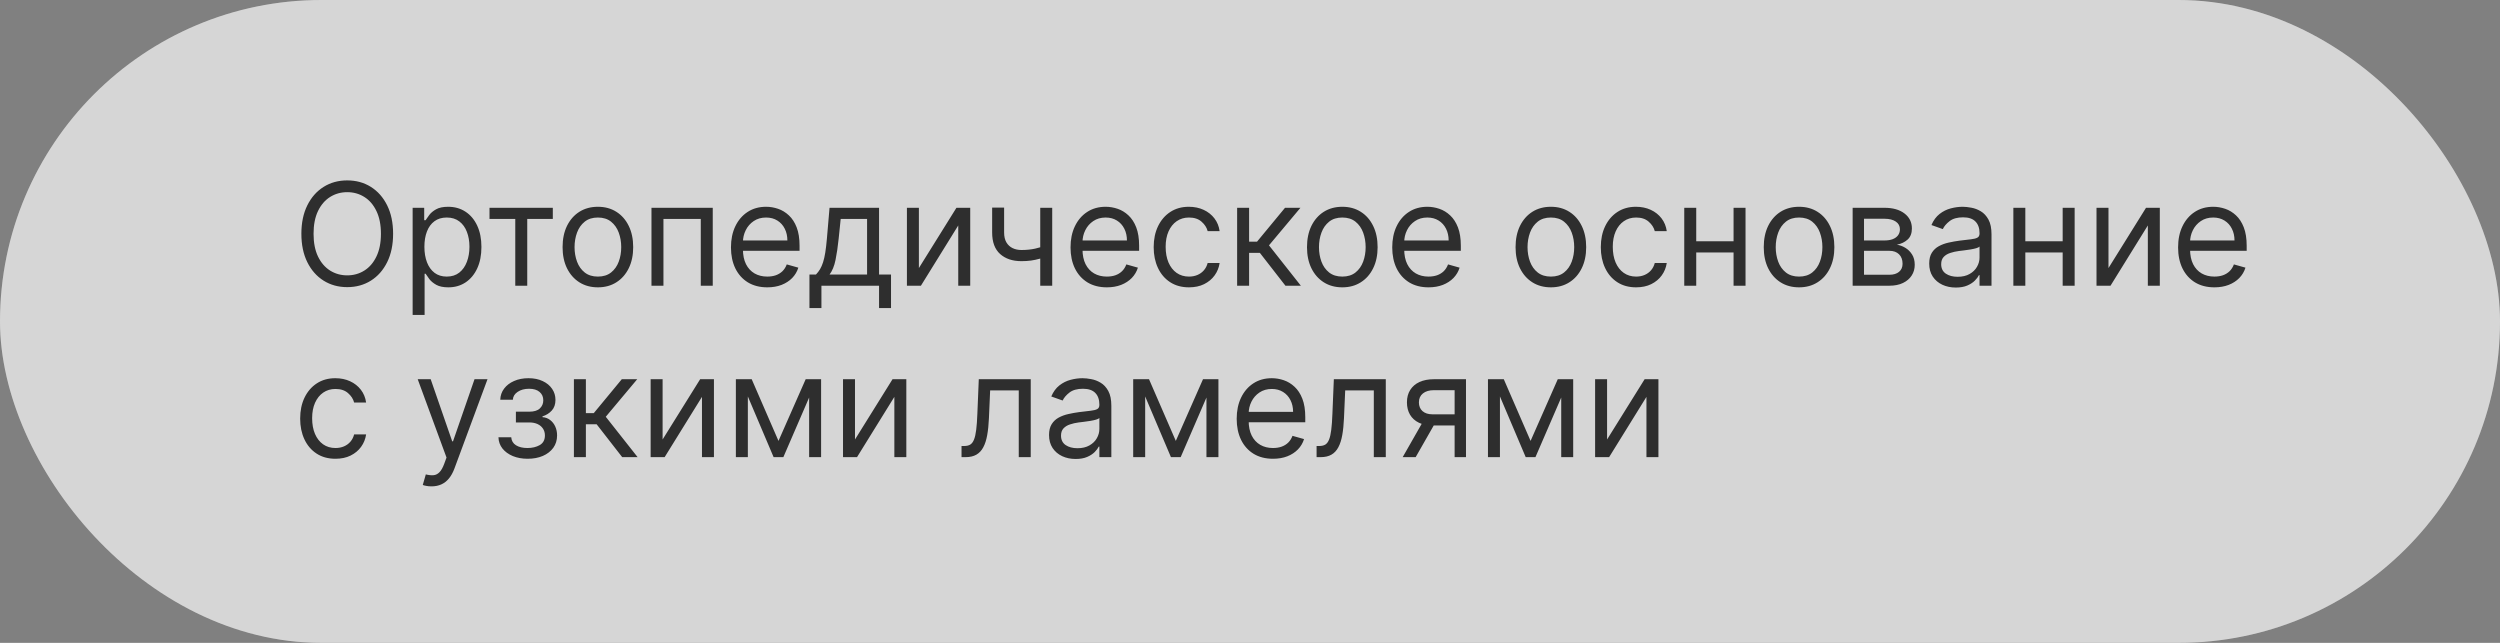
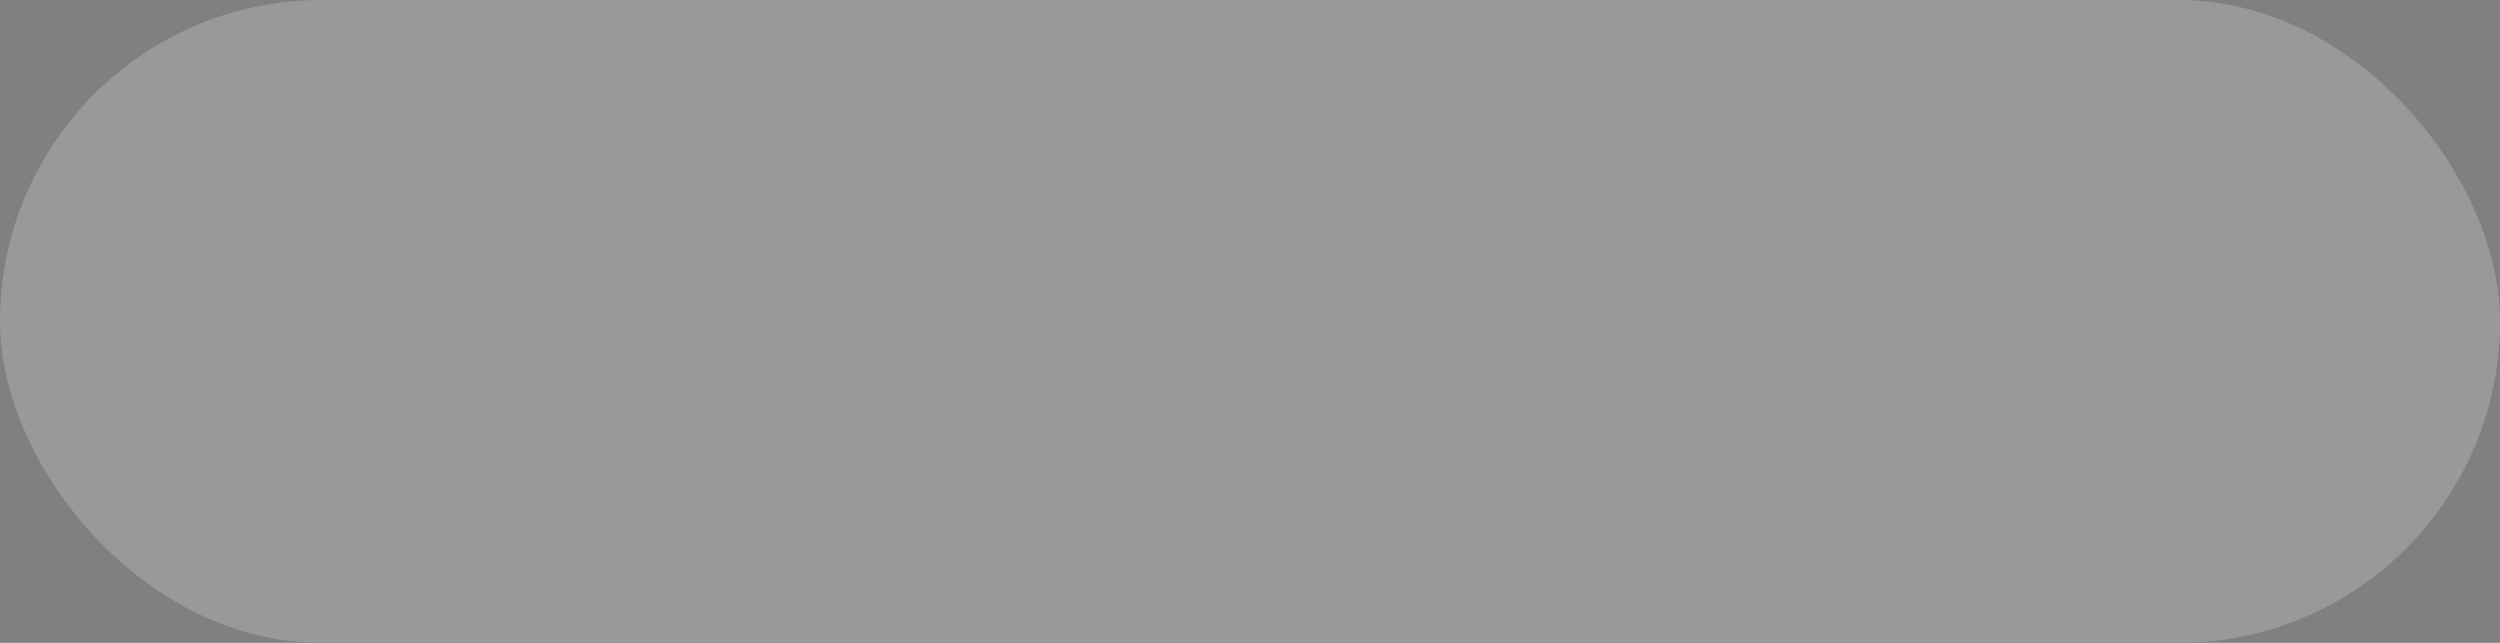
<svg xmlns="http://www.w3.org/2000/svg" width="350" height="90" viewBox="0 0 350 90" fill="none">
  <rect x="0" y="0" width="350" height="90" fill="#808080" stroke="none" />
  <g data-figma-bg-blur-radius="40">
    <rect width="350" height="90" rx="45" fill="#999999" style="mix-blend-mode:overlay" />
-     <rect width="350" height="90" rx="45" fill="white" fill-opacity="0.6" />
  </g>
-   <path d="M55.034 32.727C55.034 34.261 54.757 35.587 54.203 36.705C53.649 37.822 52.889 38.684 51.923 39.29C50.957 39.896 49.854 40.199 48.614 40.199C47.373 40.199 46.27 39.896 45.304 39.29C44.338 38.684 43.578 37.822 43.024 36.705C42.47 35.587 42.193 34.261 42.193 32.727C42.193 31.193 42.47 29.867 43.024 28.75C43.578 27.633 44.338 26.771 45.304 26.165C46.27 25.559 47.373 25.256 48.614 25.256C49.854 25.256 50.957 25.559 51.923 26.165C52.889 26.771 53.649 27.633 54.203 28.75C54.757 29.867 55.034 31.193 55.034 32.727ZM53.33 32.727C53.33 31.468 53.119 30.405 52.697 29.538C52.281 28.672 51.715 28.016 51 27.571C50.29 27.126 49.494 26.903 48.614 26.903C47.733 26.903 46.935 27.126 46.22 27.571C45.51 28.016 44.944 28.672 44.523 29.538C44.106 30.405 43.898 31.468 43.898 32.727C43.898 33.987 44.106 35.05 44.523 35.916C44.944 36.783 45.51 37.438 46.22 37.883C46.935 38.329 47.733 38.551 48.614 38.551C49.494 38.551 50.29 38.329 51 37.883C51.715 37.438 52.281 36.783 52.697 35.916C53.119 35.05 53.33 33.987 53.33 32.727ZM57.769 44.091V29.091H59.388V30.824H59.587C59.71 30.634 59.88 30.393 60.098 30.099C60.321 29.801 60.638 29.536 61.05 29.304C61.466 29.067 62.03 28.949 62.74 28.949C63.659 28.949 64.468 29.178 65.169 29.638C65.87 30.097 66.417 30.748 66.81 31.591C67.203 32.434 67.399 33.428 67.399 34.574C67.399 35.729 67.203 36.731 66.81 37.578C66.417 38.421 65.872 39.074 65.176 39.538C64.48 39.998 63.678 40.227 62.769 40.227C62.068 40.227 61.507 40.111 61.085 39.879C60.664 39.642 60.34 39.375 60.112 39.077C59.885 38.774 59.71 38.523 59.587 38.324H59.445V44.091H57.769ZM59.416 34.545C59.416 35.369 59.537 36.096 59.778 36.726C60.02 37.351 60.373 37.841 60.837 38.196C61.301 38.546 61.869 38.722 62.541 38.722C63.242 38.722 63.827 38.537 64.296 38.168C64.769 37.794 65.124 37.292 65.361 36.662C65.602 36.028 65.723 35.322 65.723 34.545C65.723 33.778 65.605 33.087 65.368 32.472C65.136 31.851 64.783 31.361 64.31 31.001C63.841 30.637 63.251 30.454 62.541 30.454C61.859 30.454 61.286 30.627 60.822 30.973C60.358 31.314 60.008 31.792 59.771 32.408C59.535 33.019 59.416 33.731 59.416 34.545ZM68.53 30.653V29.091H77.394V30.653H73.814V40H72.138V30.653H68.53ZM83.704 40.227C82.719 40.227 81.855 39.993 81.112 39.524C80.373 39.055 79.796 38.4 79.379 37.557C78.967 36.714 78.761 35.729 78.761 34.602C78.761 33.466 78.967 32.474 79.379 31.626C79.796 30.779 80.373 30.121 81.112 29.652C81.855 29.183 82.719 28.949 83.704 28.949C84.689 28.949 85.551 29.183 86.289 29.652C87.033 30.121 87.61 30.779 88.022 31.626C88.439 32.474 88.647 33.466 88.647 34.602C88.647 35.729 88.439 36.714 88.022 37.557C87.61 38.4 87.033 39.055 86.289 39.524C85.551 39.993 84.689 40.227 83.704 40.227ZM83.704 38.722C84.452 38.722 85.068 38.53 85.551 38.146C86.034 37.763 86.391 37.258 86.623 36.633C86.855 36.008 86.971 35.331 86.971 34.602C86.971 33.873 86.855 33.194 86.623 32.564C86.391 31.934 86.034 31.425 85.551 31.037C85.068 30.649 84.452 30.454 83.704 30.454C82.956 30.454 82.341 30.649 81.858 31.037C81.375 31.425 81.017 31.934 80.785 32.564C80.553 33.194 80.437 33.873 80.437 34.602C80.437 35.331 80.553 36.008 80.785 36.633C81.017 37.258 81.375 37.763 81.858 38.146C82.341 38.53 82.956 38.722 83.704 38.722ZM91.206 40V29.091H99.785V40H98.109V30.653H92.882V40H91.206ZM107.42 40.227C106.369 40.227 105.463 39.995 104.7 39.531C103.943 39.062 103.358 38.409 102.946 37.571C102.539 36.728 102.335 35.748 102.335 34.631C102.335 33.513 102.539 32.528 102.946 31.676C103.358 30.819 103.931 30.151 104.665 29.673C105.403 29.19 106.265 28.949 107.25 28.949C107.818 28.949 108.379 29.044 108.933 29.233C109.487 29.422 109.991 29.73 110.446 30.156C110.901 30.578 111.263 31.136 111.533 31.832C111.803 32.528 111.938 33.385 111.938 34.403V35.114H103.528V33.665H110.233C110.233 33.049 110.11 32.5 109.864 32.017C109.622 31.534 109.277 31.153 108.827 30.874C108.382 30.594 107.856 30.454 107.25 30.454C106.582 30.454 106.005 30.62 105.517 30.952C105.034 31.278 104.662 31.704 104.402 32.23C104.142 32.756 104.011 33.319 104.011 33.92V34.886C104.011 35.71 104.153 36.409 104.438 36.981C104.726 37.55 105.126 37.983 105.638 38.281C106.149 38.575 106.743 38.722 107.42 38.722C107.861 38.722 108.259 38.66 108.614 38.537C108.973 38.409 109.284 38.22 109.544 37.969C109.804 37.713 110.006 37.396 110.148 37.017L111.767 37.472C111.597 38.021 111.31 38.504 110.908 38.92C110.505 39.332 110.008 39.654 109.416 39.886C108.824 40.114 108.159 40.227 107.42 40.227ZM113.322 43.125V38.438H114.232C114.454 38.206 114.646 37.955 114.807 37.685C114.968 37.415 115.107 37.095 115.226 36.726C115.349 36.352 115.453 35.897 115.538 35.362C115.624 34.822 115.699 34.171 115.766 33.409L116.135 29.091H123.067V38.438H124.743V43.125H123.067V40H114.999V43.125H113.322ZM116.135 38.438H121.391V30.653H117.697L117.413 33.409C117.295 34.55 117.148 35.547 116.973 36.399C116.798 37.251 116.518 37.931 116.135 38.438ZM128.644 37.528L133.9 29.091H135.831V40H134.155V31.562L128.928 40H126.968V29.091H128.644V37.528ZM147.31 29.091V40H145.634V29.091H147.31ZM146.657 34.29V35.852C146.278 35.994 145.902 36.12 145.528 36.229C145.154 36.333 144.761 36.416 144.349 36.477C143.937 36.534 143.485 36.562 142.992 36.562C141.756 36.562 140.764 36.229 140.016 35.561C139.273 34.894 138.901 33.892 138.901 32.557V29.062H140.577V32.557C140.577 33.115 140.684 33.575 140.897 33.935C141.11 34.294 141.399 34.562 141.763 34.737C142.128 34.912 142.538 35 142.992 35C143.702 35 144.344 34.936 144.917 34.808C145.495 34.676 146.075 34.503 146.657 34.29ZM154.96 40.227C153.908 40.227 153.002 39.995 152.239 39.531C151.482 39.062 150.897 38.409 150.485 37.571C150.078 36.728 149.874 35.748 149.874 34.631C149.874 33.513 150.078 32.528 150.485 31.676C150.897 30.819 151.47 30.151 152.204 29.673C152.942 29.19 153.804 28.949 154.789 28.949C155.357 28.949 155.918 29.044 156.472 29.233C157.026 29.422 157.531 29.73 157.985 30.156C158.44 30.578 158.802 31.136 159.072 31.832C159.342 32.528 159.477 33.385 159.477 34.403V35.114H151.067V33.665H157.772C157.772 33.049 157.649 32.5 157.403 32.017C157.161 31.534 156.816 31.153 156.366 30.874C155.921 30.594 155.395 30.454 154.789 30.454C154.121 30.454 153.544 30.62 153.056 30.952C152.573 31.278 152.201 31.704 151.941 32.23C151.681 32.756 151.55 33.319 151.55 33.92V34.886C151.55 35.71 151.692 36.409 151.977 36.981C152.265 37.55 152.665 37.983 153.177 38.281C153.688 38.575 154.282 38.722 154.96 38.722C155.4 38.722 155.798 38.66 156.153 38.537C156.513 38.409 156.823 38.22 157.083 37.969C157.344 37.713 157.545 37.396 157.687 37.017L159.306 37.472C159.136 38.021 158.849 38.504 158.447 38.92C158.044 39.332 157.547 39.654 156.955 39.886C156.363 40.114 155.698 40.227 154.96 40.227ZM166.458 40.227C165.435 40.227 164.555 39.986 163.816 39.503C163.077 39.02 162.509 38.355 162.112 37.507C161.714 36.66 161.515 35.691 161.515 34.602C161.515 33.494 161.719 32.517 162.126 31.669C162.538 30.817 163.111 30.151 163.844 29.673C164.583 29.19 165.445 28.949 166.43 28.949C167.197 28.949 167.888 29.091 168.504 29.375C169.119 29.659 169.623 30.057 170.016 30.568C170.409 31.079 170.653 31.676 170.748 32.358H169.072C168.944 31.861 168.66 31.421 168.219 31.037C167.784 30.649 167.197 30.454 166.458 30.454C165.805 30.454 165.232 30.625 164.739 30.966C164.252 31.302 163.871 31.778 163.596 32.394C163.326 33.004 163.191 33.722 163.191 34.545C163.191 35.388 163.324 36.122 163.589 36.747C163.859 37.372 164.237 37.858 164.725 38.203C165.218 38.549 165.795 38.722 166.458 38.722C166.894 38.722 167.289 38.646 167.644 38.494C167.999 38.343 168.3 38.125 168.546 37.841C168.792 37.557 168.968 37.216 169.072 36.818H170.748C170.653 37.462 170.419 38.042 170.045 38.558C169.675 39.07 169.185 39.477 168.575 39.78C167.969 40.078 167.263 40.227 166.458 40.227ZM173.198 40V29.091H174.874V33.835H175.982L179.903 29.091H182.062L177.658 34.347L182.119 40H179.96L176.38 35.398H174.874V40H173.198ZM187.923 40.227C186.938 40.227 186.074 39.993 185.331 39.524C184.592 39.055 184.014 38.4 183.598 37.557C183.186 36.714 182.98 35.729 182.98 34.602C182.98 33.466 183.186 32.474 183.598 31.626C184.014 30.779 184.592 30.121 185.331 29.652C186.074 29.183 186.938 28.949 187.923 28.949C188.908 28.949 189.77 29.183 190.508 29.652C191.252 30.121 191.829 30.779 192.241 31.626C192.658 32.474 192.866 33.466 192.866 34.602C192.866 35.729 192.658 36.714 192.241 37.557C191.829 38.4 191.252 39.055 190.508 39.524C189.77 39.993 188.908 40.227 187.923 40.227ZM187.923 38.722C188.671 38.722 189.287 38.53 189.77 38.146C190.252 37.763 190.61 37.258 190.842 36.633C191.074 36.008 191.19 35.331 191.19 34.602C191.19 33.873 191.074 33.194 190.842 32.564C190.61 31.934 190.252 31.425 189.77 31.037C189.287 30.649 188.671 30.454 187.923 30.454C187.175 30.454 186.559 30.649 186.076 31.037C185.593 31.425 185.236 31.934 185.004 32.564C184.772 33.194 184.656 33.873 184.656 34.602C184.656 35.331 184.772 36.008 185.004 36.633C185.236 37.258 185.593 37.763 186.076 38.146C186.559 38.53 187.175 38.722 187.923 38.722ZM199.999 40.227C198.947 40.227 198.041 39.995 197.278 39.531C196.521 39.062 195.936 38.409 195.524 37.571C195.117 36.728 194.913 35.748 194.913 34.631C194.913 33.513 195.117 32.528 195.524 31.676C195.936 30.819 196.509 30.151 197.243 29.673C197.982 29.19 198.843 28.949 199.828 28.949C200.396 28.949 200.957 29.044 201.511 29.233C202.065 29.422 202.57 29.73 203.024 30.156C203.479 30.578 203.841 31.136 204.111 31.832C204.381 32.528 204.516 33.385 204.516 34.403V35.114H196.107V33.665H202.811C202.811 33.049 202.688 32.5 202.442 32.017C202.2 31.534 201.855 31.153 201.405 30.874C200.96 30.594 200.434 30.454 199.828 30.454C199.161 30.454 198.583 30.62 198.095 30.952C197.612 31.278 197.241 31.704 196.98 32.23C196.72 32.756 196.589 33.319 196.589 33.92V34.886C196.589 35.71 196.732 36.409 197.016 36.981C197.304 37.55 197.705 37.983 198.216 38.281C198.727 38.575 199.321 38.722 199.999 38.722C200.439 38.722 200.837 38.66 201.192 38.537C201.552 38.409 201.862 38.22 202.122 37.969C202.383 37.713 202.584 37.396 202.726 37.017L204.345 37.472C204.175 38.021 203.888 38.504 203.486 38.92C203.083 39.332 202.586 39.654 201.994 39.886C201.402 40.114 200.737 40.227 199.999 40.227ZM217.122 40.227C216.137 40.227 215.273 39.993 214.53 39.524C213.791 39.055 213.214 38.4 212.797 37.557C212.385 36.714 212.179 35.729 212.179 34.602C212.179 33.466 212.385 32.474 212.797 31.626C213.214 30.779 213.791 30.121 214.53 29.652C215.273 29.183 216.137 28.949 217.122 28.949C218.107 28.949 218.969 29.183 219.707 29.652C220.451 30.121 221.028 30.779 221.44 31.626C221.857 32.474 222.065 33.466 222.065 34.602C222.065 35.729 221.857 36.714 221.44 37.557C221.028 38.4 220.451 39.055 219.707 39.524C218.969 39.993 218.107 40.227 217.122 40.227ZM217.122 38.722C217.87 38.722 218.486 38.53 218.969 38.146C219.452 37.763 219.809 37.258 220.041 36.633C220.273 36.008 220.389 35.331 220.389 34.602C220.389 33.873 220.273 33.194 220.041 32.564C219.809 31.934 219.452 31.425 218.969 31.037C218.486 30.649 217.87 30.454 217.122 30.454C216.374 30.454 215.759 30.649 215.276 31.037C214.793 31.425 214.435 31.934 214.203 32.564C213.971 33.194 213.855 33.873 213.855 34.602C213.855 35.331 213.971 36.008 214.203 36.633C214.435 37.258 214.793 37.763 215.276 38.146C215.759 38.53 216.374 38.722 217.122 38.722ZM229.056 40.227C228.033 40.227 227.152 39.986 226.414 39.503C225.675 39.02 225.107 38.355 224.709 37.507C224.311 36.66 224.113 35.691 224.113 34.602C224.113 33.494 224.316 32.517 224.723 31.669C225.135 30.817 225.708 30.151 226.442 29.673C227.181 29.19 228.042 28.949 229.027 28.949C229.794 28.949 230.486 29.091 231.101 29.375C231.717 29.659 232.221 30.057 232.614 30.568C233.007 31.079 233.251 31.676 233.346 32.358H231.669C231.542 31.861 231.257 31.421 230.817 31.037C230.382 30.649 229.794 30.454 229.056 30.454C228.402 30.454 227.829 30.625 227.337 30.966C226.849 31.302 226.468 31.778 226.194 32.394C225.924 33.004 225.789 33.722 225.789 34.545C225.789 35.388 225.921 36.122 226.186 36.747C226.456 37.372 226.835 37.858 227.323 38.203C227.815 38.549 228.393 38.722 229.056 38.722C229.491 38.722 229.887 38.646 230.242 38.494C230.597 38.343 230.898 38.125 231.144 37.841C231.39 37.557 231.565 37.216 231.669 36.818H233.346C233.251 37.462 233.016 38.042 232.642 38.558C232.273 39.07 231.783 39.477 231.172 39.78C230.566 40.078 229.861 40.227 229.056 40.227ZM243.097 33.778V35.341H237.074V33.778H243.097ZM237.472 29.091V40H235.796V29.091H237.472ZM244.375 29.091V40H242.699V29.091H244.375ZM251.868 40.227C250.883 40.227 250.019 39.993 249.276 39.524C248.537 39.055 247.96 38.4 247.543 37.557C247.131 36.714 246.925 35.729 246.925 34.602C246.925 33.466 247.131 32.474 247.543 31.626C247.96 30.779 248.537 30.121 249.276 29.652C250.019 29.183 250.883 28.949 251.868 28.949C252.853 28.949 253.715 29.183 254.453 29.652C255.197 30.121 255.775 30.779 256.186 31.626C256.603 32.474 256.811 33.466 256.811 34.602C256.811 35.729 256.603 36.714 256.186 37.557C255.775 38.4 255.197 39.055 254.453 39.524C253.715 39.993 252.853 40.227 251.868 40.227ZM251.868 38.722C252.616 38.722 253.232 38.53 253.715 38.146C254.198 37.763 254.555 37.258 254.787 36.633C255.019 36.008 255.135 35.331 255.135 34.602C255.135 33.873 255.019 33.194 254.787 32.564C254.555 31.934 254.198 31.425 253.715 31.037C253.232 30.649 252.616 30.454 251.868 30.454C251.12 30.454 250.505 30.649 250.022 31.037C249.539 31.425 249.181 31.934 248.949 32.564C248.717 33.194 248.601 33.873 248.601 34.602C248.601 35.331 248.717 36.008 248.949 36.633C249.181 37.258 249.539 37.763 250.022 38.146C250.505 38.53 251.12 38.722 251.868 38.722ZM259.37 40V29.091H263.83C265.004 29.091 265.937 29.356 266.629 29.886C267.32 30.417 267.665 31.117 267.665 31.989C267.665 32.651 267.469 33.165 267.076 33.53C266.683 33.89 266.179 34.133 265.563 34.261C265.966 34.318 266.356 34.46 266.735 34.688C267.119 34.915 267.436 35.227 267.687 35.625C267.938 36.018 268.063 36.501 268.063 37.074C268.063 37.633 267.921 38.132 267.637 38.572C267.353 39.013 266.946 39.361 266.415 39.617C265.885 39.872 265.251 40 264.512 40H259.37ZM260.961 38.466H264.512C265.09 38.466 265.542 38.329 265.869 38.054C266.195 37.779 266.359 37.405 266.359 36.932C266.359 36.368 266.195 35.926 265.869 35.604C265.542 35.277 265.09 35.114 264.512 35.114H260.961V38.466ZM260.961 33.665H263.83C264.28 33.665 264.666 33.603 264.988 33.48C265.31 33.352 265.556 33.172 265.727 32.94C265.902 32.704 265.989 32.424 265.989 32.102C265.989 31.643 265.798 31.283 265.414 31.023C265.031 30.758 264.503 30.625 263.83 30.625H260.961V33.665ZM273.811 40.256C273.119 40.256 272.492 40.126 271.929 39.865C271.365 39.6 270.918 39.219 270.586 38.722C270.255 38.22 270.089 37.614 270.089 36.903C270.089 36.278 270.212 35.772 270.458 35.383C270.705 34.99 271.034 34.683 271.446 34.46C271.858 34.238 272.312 34.072 272.809 33.963C273.311 33.849 273.815 33.76 274.322 33.693C274.985 33.608 275.522 33.544 275.934 33.501C276.351 33.454 276.654 33.376 276.843 33.267C277.038 33.158 277.135 32.969 277.135 32.699V32.642C277.135 31.941 276.943 31.397 276.559 31.009C276.181 30.62 275.605 30.426 274.833 30.426C274.033 30.426 273.406 30.601 272.951 30.952C272.497 31.302 272.177 31.676 271.993 32.074L270.402 31.506C270.686 30.843 271.065 30.327 271.538 29.957C272.016 29.583 272.537 29.323 273.1 29.176C273.669 29.025 274.227 28.949 274.777 28.949C275.127 28.949 275.529 28.991 275.984 29.077C276.443 29.157 276.886 29.325 277.312 29.581C277.743 29.837 278.1 30.223 278.385 30.739C278.669 31.255 278.811 31.946 278.811 32.812V40H277.135V38.523H277.049C276.936 38.76 276.746 39.013 276.481 39.283C276.216 39.553 275.863 39.782 275.423 39.972C274.983 40.161 274.445 40.256 273.811 40.256ZM274.066 38.75C274.729 38.75 275.288 38.62 275.743 38.359C276.202 38.099 276.547 37.763 276.779 37.351C277.016 36.939 277.135 36.506 277.135 36.051V34.517C277.064 34.602 276.907 34.68 276.666 34.751C276.429 34.818 276.154 34.877 275.842 34.929C275.534 34.976 275.234 35.019 274.94 35.057C274.651 35.09 274.417 35.118 274.237 35.142C273.801 35.199 273.394 35.291 273.015 35.419C272.641 35.542 272.338 35.729 272.106 35.98C271.879 36.226 271.765 36.562 271.765 36.989C271.765 37.571 271.981 38.011 272.412 38.31C272.847 38.603 273.399 38.75 274.066 38.75ZM289.171 33.778V35.341H283.148V33.778H289.171ZM283.546 29.091V40H281.87V29.091H283.546ZM290.45 29.091V40H288.773V29.091H290.45ZM295.187 37.528L300.442 29.091H302.374V40H300.698V31.562L295.471 40H293.511V29.091H295.187V37.528ZM310.018 40.227C308.967 40.227 308.06 39.995 307.298 39.531C306.54 39.062 305.956 38.409 305.544 37.571C305.136 36.728 304.933 35.748 304.933 34.631C304.933 33.513 305.136 32.528 305.544 31.676C305.956 30.819 306.529 30.151 307.262 29.673C308.001 29.19 308.863 28.949 309.848 28.949C310.416 28.949 310.977 29.044 311.531 29.233C312.085 29.422 312.589 29.73 313.044 30.156C313.498 30.578 313.86 31.136 314.13 31.832C314.4 32.528 314.535 33.385 314.535 34.403V35.114H306.126V33.665H312.831C312.831 33.049 312.708 32.5 312.461 32.017C312.22 31.534 311.874 31.153 311.424 30.874C310.979 30.594 310.454 30.454 309.848 30.454C309.18 30.454 308.602 30.62 308.115 30.952C307.632 31.278 307.26 31.704 307 32.23C306.739 32.756 306.609 33.319 306.609 33.92V34.886C306.609 35.71 306.751 36.409 307.035 36.981C307.324 37.55 307.724 37.983 308.235 38.281C308.747 38.575 309.341 38.722 310.018 38.722C310.458 38.722 310.856 38.66 311.211 38.537C311.571 38.409 311.881 38.22 312.142 37.969C312.402 37.713 312.603 37.396 312.745 37.017L314.365 37.472C314.194 38.021 313.908 38.504 313.505 38.92C313.103 39.332 312.606 39.654 312.014 39.886C311.422 40.114 310.757 40.227 310.018 40.227ZM46.966 64.227C45.943 64.227 45.062 63.986 44.324 63.503C43.585 63.02 43.017 62.355 42.619 61.507C42.222 60.66 42.023 59.691 42.023 58.602C42.023 57.494 42.226 56.517 42.633 55.669C43.045 54.817 43.618 54.151 44.352 53.673C45.091 53.19 45.953 52.949 46.938 52.949C47.705 52.949 48.396 53.091 49.011 53.375C49.627 53.659 50.131 54.057 50.524 54.568C50.917 55.08 51.161 55.676 51.256 56.358H49.58C49.452 55.861 49.168 55.42 48.727 55.037C48.292 54.649 47.705 54.455 46.966 54.455C46.312 54.455 45.74 54.625 45.247 54.966C44.76 55.302 44.378 55.778 44.104 56.394C43.834 57.004 43.699 57.722 43.699 58.545C43.699 59.388 43.831 60.122 44.097 60.747C44.367 61.372 44.745 61.858 45.233 62.203C45.725 62.549 46.303 62.722 46.966 62.722C47.401 62.722 47.797 62.646 48.152 62.494C48.507 62.343 48.808 62.125 49.054 61.841C49.3 61.557 49.475 61.216 49.58 60.818H51.256C51.161 61.462 50.927 62.042 50.553 62.558C50.183 63.07 49.693 63.477 49.082 63.78C48.476 64.078 47.771 64.227 46.966 64.227ZM60.41 68.091C60.126 68.091 59.873 68.067 59.651 68.02C59.428 67.977 59.274 67.935 59.189 67.892L59.615 66.415C60.022 66.519 60.382 66.557 60.695 66.528C61.007 66.5 61.284 66.36 61.526 66.109C61.772 65.863 61.997 65.463 62.2 64.909L62.513 64.057L58.479 53.091H60.297L63.308 61.784H63.422L66.433 53.091H68.251L63.621 65.591C63.412 66.154 63.154 66.621 62.847 66.99C62.539 67.364 62.181 67.641 61.774 67.821C61.372 68.001 60.917 68.091 60.41 68.091ZM69.782 61.216H71.572C71.61 61.708 71.832 62.082 72.239 62.338C72.651 62.594 73.186 62.722 73.844 62.722C74.517 62.722 75.092 62.584 75.57 62.31C76.049 62.03 76.288 61.581 76.288 60.96C76.288 60.596 76.198 60.278 76.018 60.008C75.838 59.734 75.585 59.521 75.258 59.369C74.931 59.218 74.545 59.142 74.1 59.142H72.225V57.636H74.1C74.768 57.636 75.26 57.485 75.577 57.182C75.899 56.879 76.06 56.5 76.06 56.045C76.06 55.558 75.888 55.167 75.542 54.874C75.196 54.575 74.706 54.426 74.072 54.426C73.433 54.426 72.9 54.571 72.474 54.859C72.048 55.144 71.823 55.51 71.799 55.96H70.038C70.057 55.373 70.237 54.855 70.577 54.405C70.918 53.95 71.382 53.595 71.969 53.34C72.557 53.079 73.229 52.949 73.987 52.949C74.754 52.949 75.419 53.084 75.982 53.354C76.55 53.619 76.988 53.981 77.296 54.44C77.609 54.895 77.765 55.411 77.765 55.989C77.765 56.604 77.592 57.101 77.246 57.48C76.901 57.859 76.468 58.129 75.947 58.29V58.403C76.359 58.432 76.716 58.564 77.019 58.801C77.327 59.033 77.566 59.339 77.737 59.717C77.907 60.091 77.992 60.506 77.992 60.96C77.992 61.623 77.815 62.201 77.46 62.693C77.104 63.181 76.617 63.56 75.996 63.83C75.376 64.095 74.668 64.227 73.873 64.227C73.101 64.227 72.41 64.102 71.799 63.851C71.188 63.595 70.703 63.242 70.343 62.793C69.988 62.338 69.801 61.812 69.782 61.216ZM80.347 64V53.091H82.023V57.835H83.131L87.051 53.091H89.21L84.807 58.347L89.267 64H87.108L83.528 59.398H82.023V64H80.347ZM92.765 61.528L98.021 53.091H99.952V64H98.276V55.562L93.049 64H91.089V53.091H92.765V61.528ZM108.988 61.727L112.795 53.091H114.386L109.67 64H108.306L103.676 53.091H105.238L108.988 61.727ZM104.699 53.091V64H103.022V53.091H104.699ZM113.278 64V53.091H114.954V64H113.278ZM119.699 61.528L124.954 53.091H126.886V64H125.21V55.562L119.983 64H118.022V53.091H119.699V61.528ZM134.615 64V62.438H135.013C135.339 62.438 135.612 62.374 135.83 62.246C136.047 62.113 136.223 61.883 136.355 61.557C136.492 61.225 136.597 60.766 136.668 60.179C136.743 59.587 136.798 58.834 136.831 57.92L137.03 53.091H144.303V64H142.626V54.653H138.621L138.45 58.545C138.412 59.44 138.332 60.229 138.209 60.91C138.09 61.588 137.908 62.156 137.662 62.615C137.42 63.074 137.098 63.42 136.696 63.652C136.294 63.884 135.789 64 135.183 64H134.615ZM150.588 64.256C149.897 64.256 149.269 64.126 148.706 63.865C148.143 63.6 147.695 63.219 147.364 62.722C147.032 62.22 146.866 61.614 146.866 60.903C146.866 60.278 146.99 59.772 147.236 59.383C147.482 58.99 147.811 58.683 148.223 58.46C148.635 58.238 149.089 58.072 149.587 57.963C150.089 57.849 150.593 57.76 151.099 57.693C151.762 57.608 152.3 57.544 152.712 57.501C153.128 57.454 153.431 57.376 153.621 57.267C153.815 57.158 153.912 56.969 153.912 56.699V56.642C153.912 55.941 153.72 55.397 153.337 55.008C152.958 54.62 152.383 54.426 151.611 54.426C150.811 54.426 150.183 54.601 149.729 54.952C149.274 55.302 148.955 55.676 148.77 56.074L147.179 55.506C147.463 54.843 147.842 54.327 148.315 53.957C148.794 53.583 149.314 53.323 149.878 53.176C150.446 53.025 151.005 52.949 151.554 52.949C151.904 52.949 152.307 52.992 152.761 53.077C153.221 53.157 153.663 53.325 154.089 53.581C154.52 53.837 154.878 54.222 155.162 54.739C155.446 55.255 155.588 55.946 155.588 56.812V64H153.912V62.523H153.827C153.713 62.76 153.524 63.013 153.259 63.283C152.993 63.553 152.641 63.782 152.2 63.972C151.76 64.161 151.223 64.256 150.588 64.256ZM150.844 62.75C151.507 62.75 152.065 62.62 152.52 62.359C152.979 62.099 153.325 61.763 153.557 61.351C153.794 60.939 153.912 60.506 153.912 60.051V58.517C153.841 58.602 153.685 58.68 153.443 58.751C153.206 58.818 152.932 58.877 152.619 58.929C152.312 58.976 152.011 59.019 151.717 59.057C151.429 59.09 151.194 59.118 151.014 59.142C150.579 59.199 150.171 59.291 149.793 59.419C149.419 59.542 149.116 59.729 148.884 59.98C148.656 60.226 148.543 60.562 148.543 60.989C148.543 61.571 148.758 62.011 149.189 62.31C149.625 62.603 150.176 62.75 150.844 62.75ZM164.613 61.727L168.42 53.091H170.011L165.295 64H163.931L159.301 53.091H160.863L164.613 61.727ZM160.324 53.091V64H158.647V53.091H160.324ZM168.903 64V53.091H170.579V64H168.903ZM178.221 64.227C177.17 64.227 176.263 63.995 175.501 63.531C174.743 63.062 174.159 62.409 173.747 61.571C173.34 60.728 173.136 59.748 173.136 58.631C173.136 57.513 173.34 56.528 173.747 55.676C174.159 54.819 174.732 54.151 175.466 53.673C176.204 53.19 177.066 52.949 178.051 52.949C178.619 52.949 179.18 53.044 179.734 53.233C180.288 53.422 180.792 53.73 181.247 54.156C181.701 54.578 182.064 55.136 182.333 55.832C182.603 56.528 182.738 57.385 182.738 58.403V59.114H174.329V57.665H181.034C181.034 57.049 180.911 56.5 180.664 56.017C180.423 55.534 180.077 55.153 179.627 54.874C179.182 54.594 178.657 54.455 178.051 54.455C177.383 54.455 176.806 54.62 176.318 54.952C175.835 55.278 175.463 55.705 175.203 56.23C174.942 56.756 174.812 57.319 174.812 57.92V58.886C174.812 59.71 174.954 60.409 175.238 60.981C175.527 61.55 175.927 61.983 176.439 62.281C176.95 62.575 177.544 62.722 178.221 62.722C178.662 62.722 179.059 62.66 179.414 62.537C179.774 62.409 180.084 62.22 180.345 61.969C180.605 61.713 180.806 61.396 180.949 61.017L182.568 61.472C182.397 62.021 182.111 62.504 181.708 62.92C181.306 63.332 180.809 63.654 180.217 63.886C179.625 64.114 178.96 64.227 178.221 64.227ZM184.322 64V62.438H184.72C185.047 62.438 185.319 62.374 185.537 62.246C185.754 62.113 185.93 61.883 186.062 61.557C186.199 61.225 186.304 60.766 186.375 60.179C186.45 59.587 186.505 58.834 186.538 57.92L186.737 53.091H194.01V64H192.333V54.653H188.328L188.157 58.545C188.119 59.44 188.039 60.229 187.916 60.91C187.797 61.588 187.615 62.156 187.369 62.615C187.127 63.074 186.806 63.42 186.403 63.652C186.001 63.884 185.496 64 184.89 64H184.322ZM203.647 64V54.625H200.75C200.096 54.625 199.583 54.776 199.208 55.08C198.834 55.383 198.647 55.799 198.647 56.33C198.647 56.85 198.815 57.26 199.152 57.558C199.493 57.856 199.959 58.006 200.551 58.006H204.074V59.568H200.551C199.812 59.568 199.175 59.438 198.64 59.178C198.105 58.917 197.693 58.545 197.404 58.062C197.116 57.575 196.971 56.997 196.971 56.33C196.971 55.657 197.123 55.08 197.426 54.597C197.729 54.114 198.162 53.742 198.725 53.481C199.294 53.221 199.968 53.091 200.75 53.091H205.238V64H203.647ZM196.375 64L199.471 58.574H201.289L198.193 64H196.375ZM214.281 61.727L218.088 53.091H219.679L214.963 64H213.599L208.969 53.091H210.531L214.281 61.727ZM209.991 53.091V64H208.315V53.091H209.991ZM218.571 64V53.091H220.247V64H218.571ZM224.991 61.528L230.247 53.091H232.179V64H230.503V55.562L225.276 64H223.315V53.091H224.991V61.528Z" fill="#2E2E2E" />
  <defs>
    <clipPath id="bgblur_0_2415_1076_clip_path" transform="translate(40 40)">
-       <rect width="350" height="90" rx="45" />
-     </clipPath>
+       </clipPath>
  </defs>
</svg>